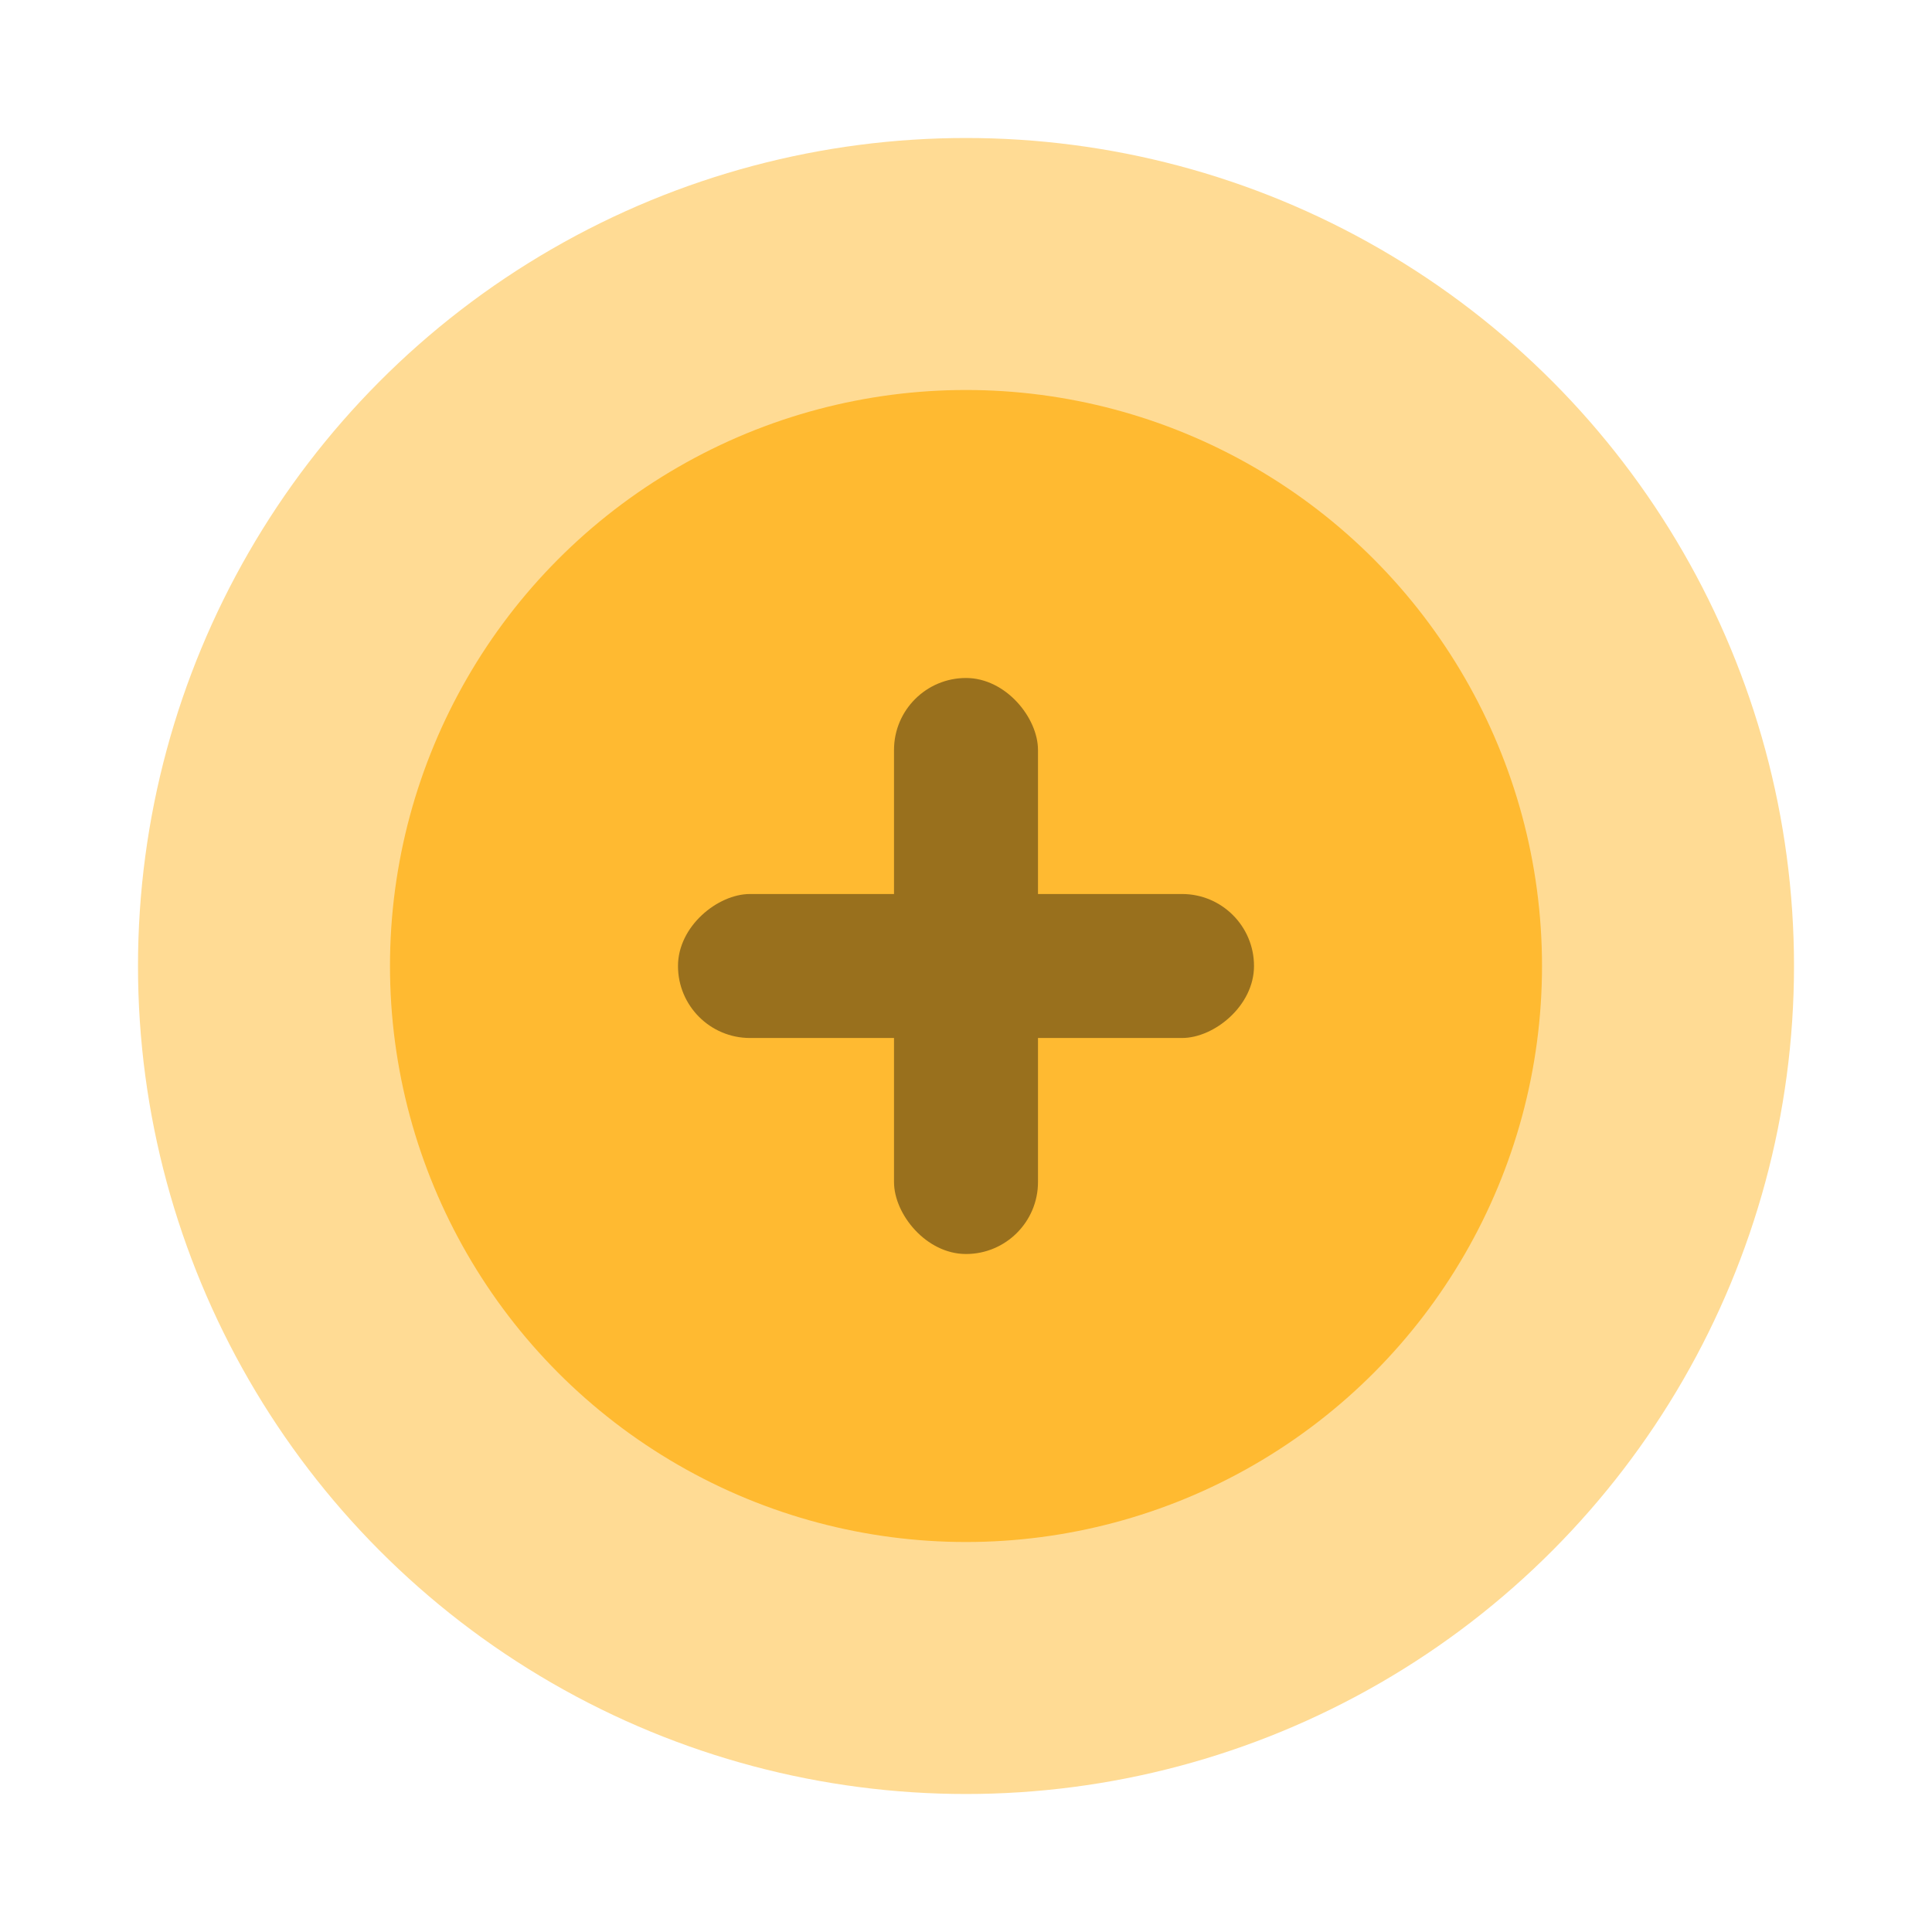
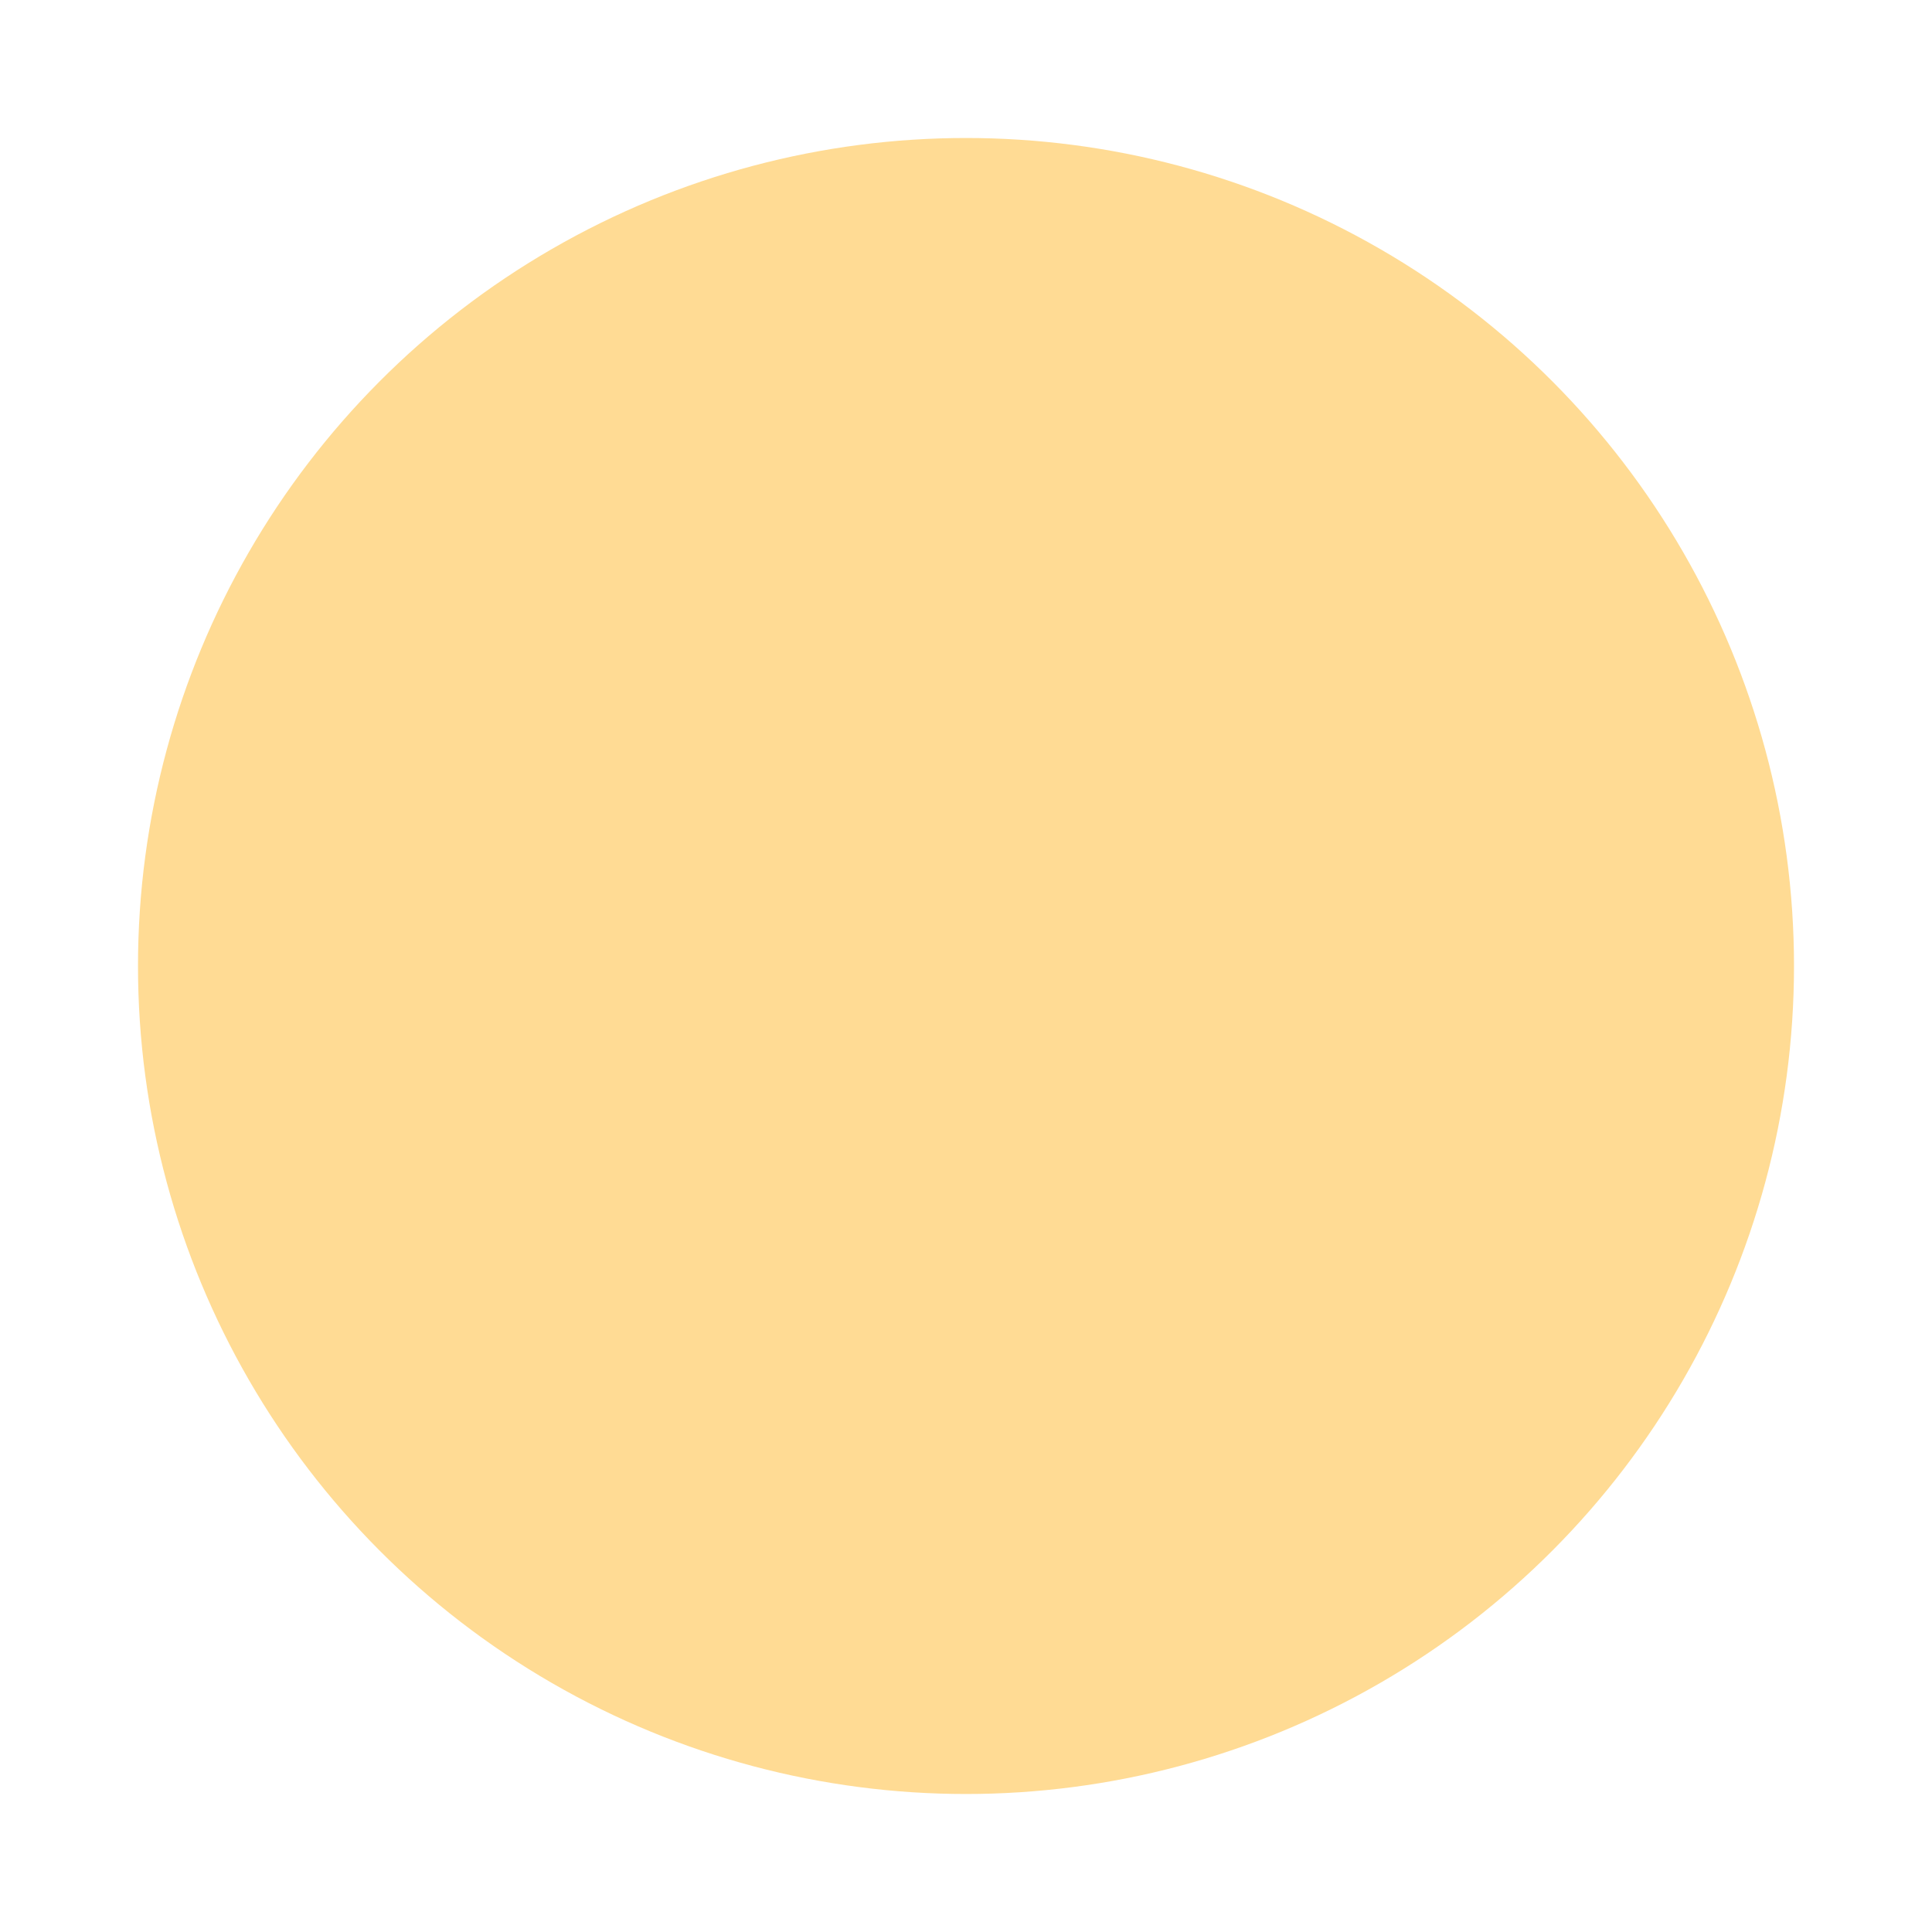
<svg xmlns="http://www.w3.org/2000/svg" width="42" height="42" viewBox="0 0 42 42" fill="none">
  <g filter="url(#filter0_d_268_230)">
    <circle cx="20" cy="19" r="18" fill="#FFDB94" />
-     <circle cx="20" cy="19" r="12.522" fill="#FFBA31" />
-     <rect x="18.435" y="12.739" width="3.13" height="12.522" rx="1.565" fill="#99701D" />
-     <rect x="26.261" y="17.435" width="3.13" height="12.522" rx="1.565" transform="rotate(90 26.261 17.435)" fill="#99701D" />
  </g>
  <defs>
    <filter id="filter0_d_268_230" x="0" y="0" width="42" height="42" filterUnits="userSpaceOnUse" color-interpolation-filters="sRGB">
      <feFlood flood-opacity="0" result="BackgroundImageFix" />
      <feColorMatrix in="SourceAlpha" type="matrix" values="0 0 0 0 0 0 0 0 0 0 0 0 0 0 0 0 0 0 127 0" result="hardAlpha" />
      <feOffset dx="1" dy="2" />
      <feGaussianBlur stdDeviation="1.5" />
      <feComposite in2="hardAlpha" operator="out" />
      <feColorMatrix type="matrix" values="0 0 0 0 0 0 0 0 0 0 0 0 0 0 0 0 0 0 0.17 0" />
      <feBlend mode="normal" in2="BackgroundImageFix" result="effect1_dropShadow_268_230" />
      <feBlend mode="normal" in="SourceGraphic" in2="effect1_dropShadow_268_230" result="shape" />
    </filter>
  </defs>
</svg>